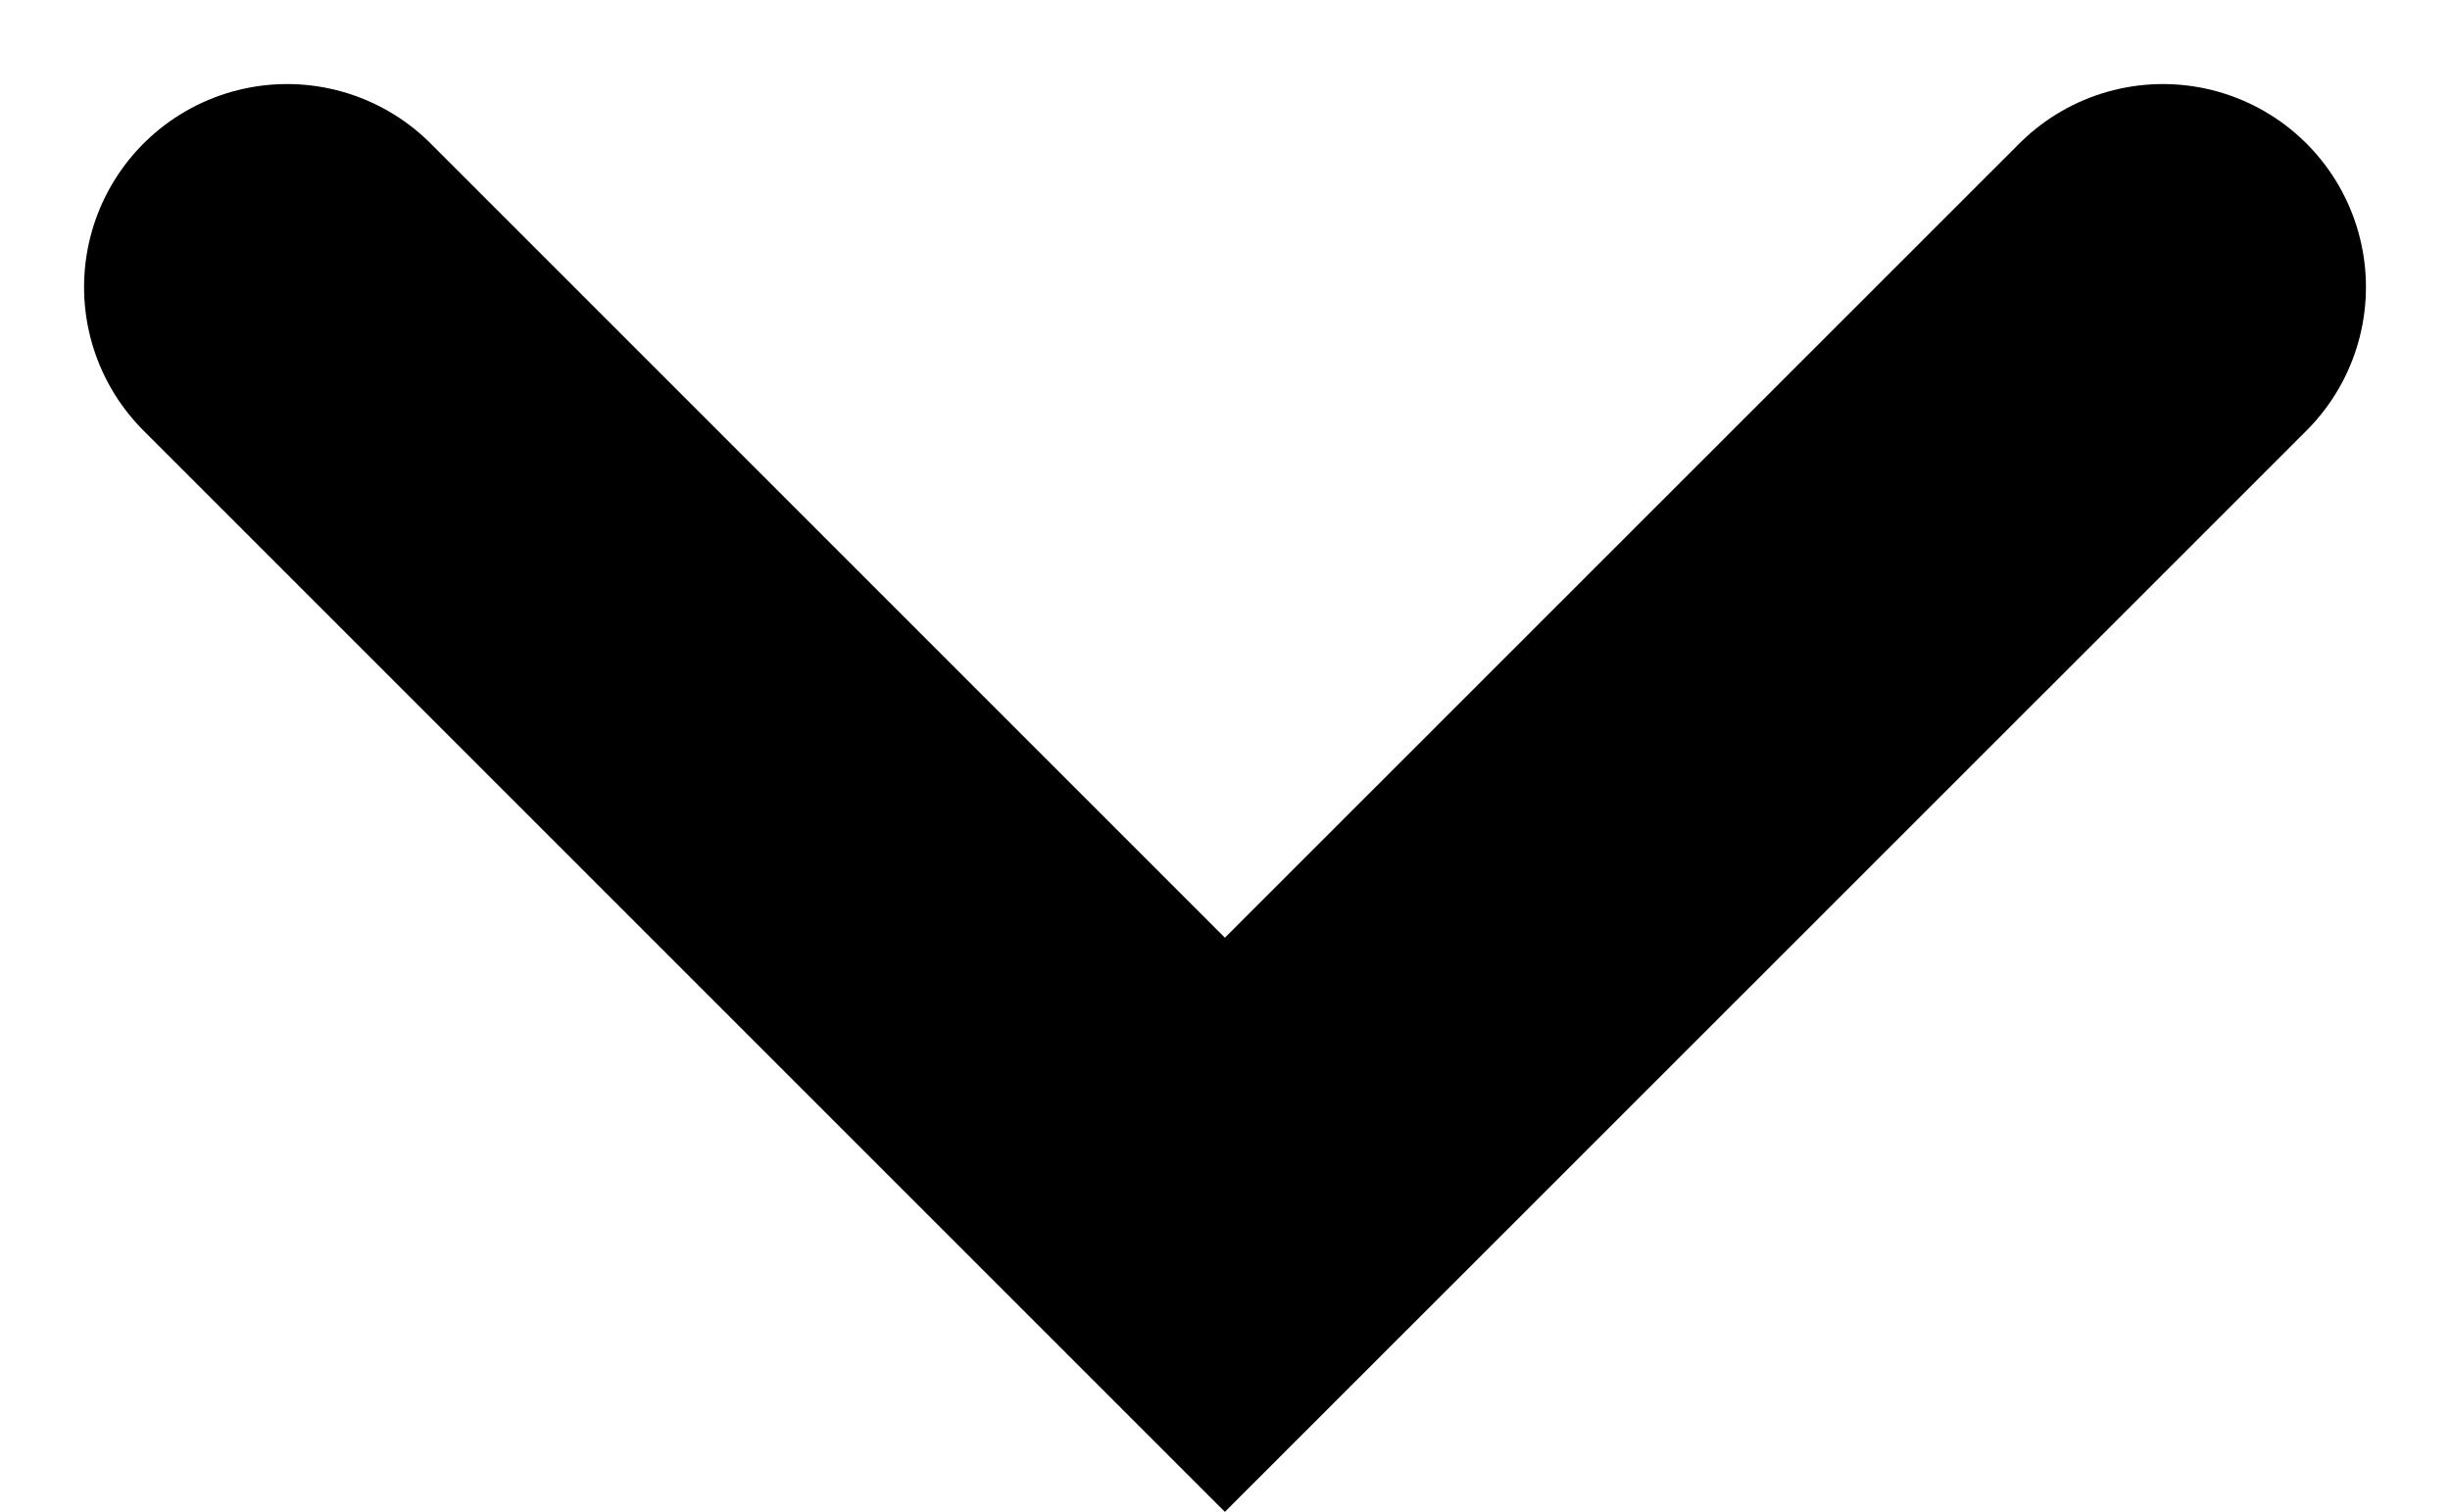
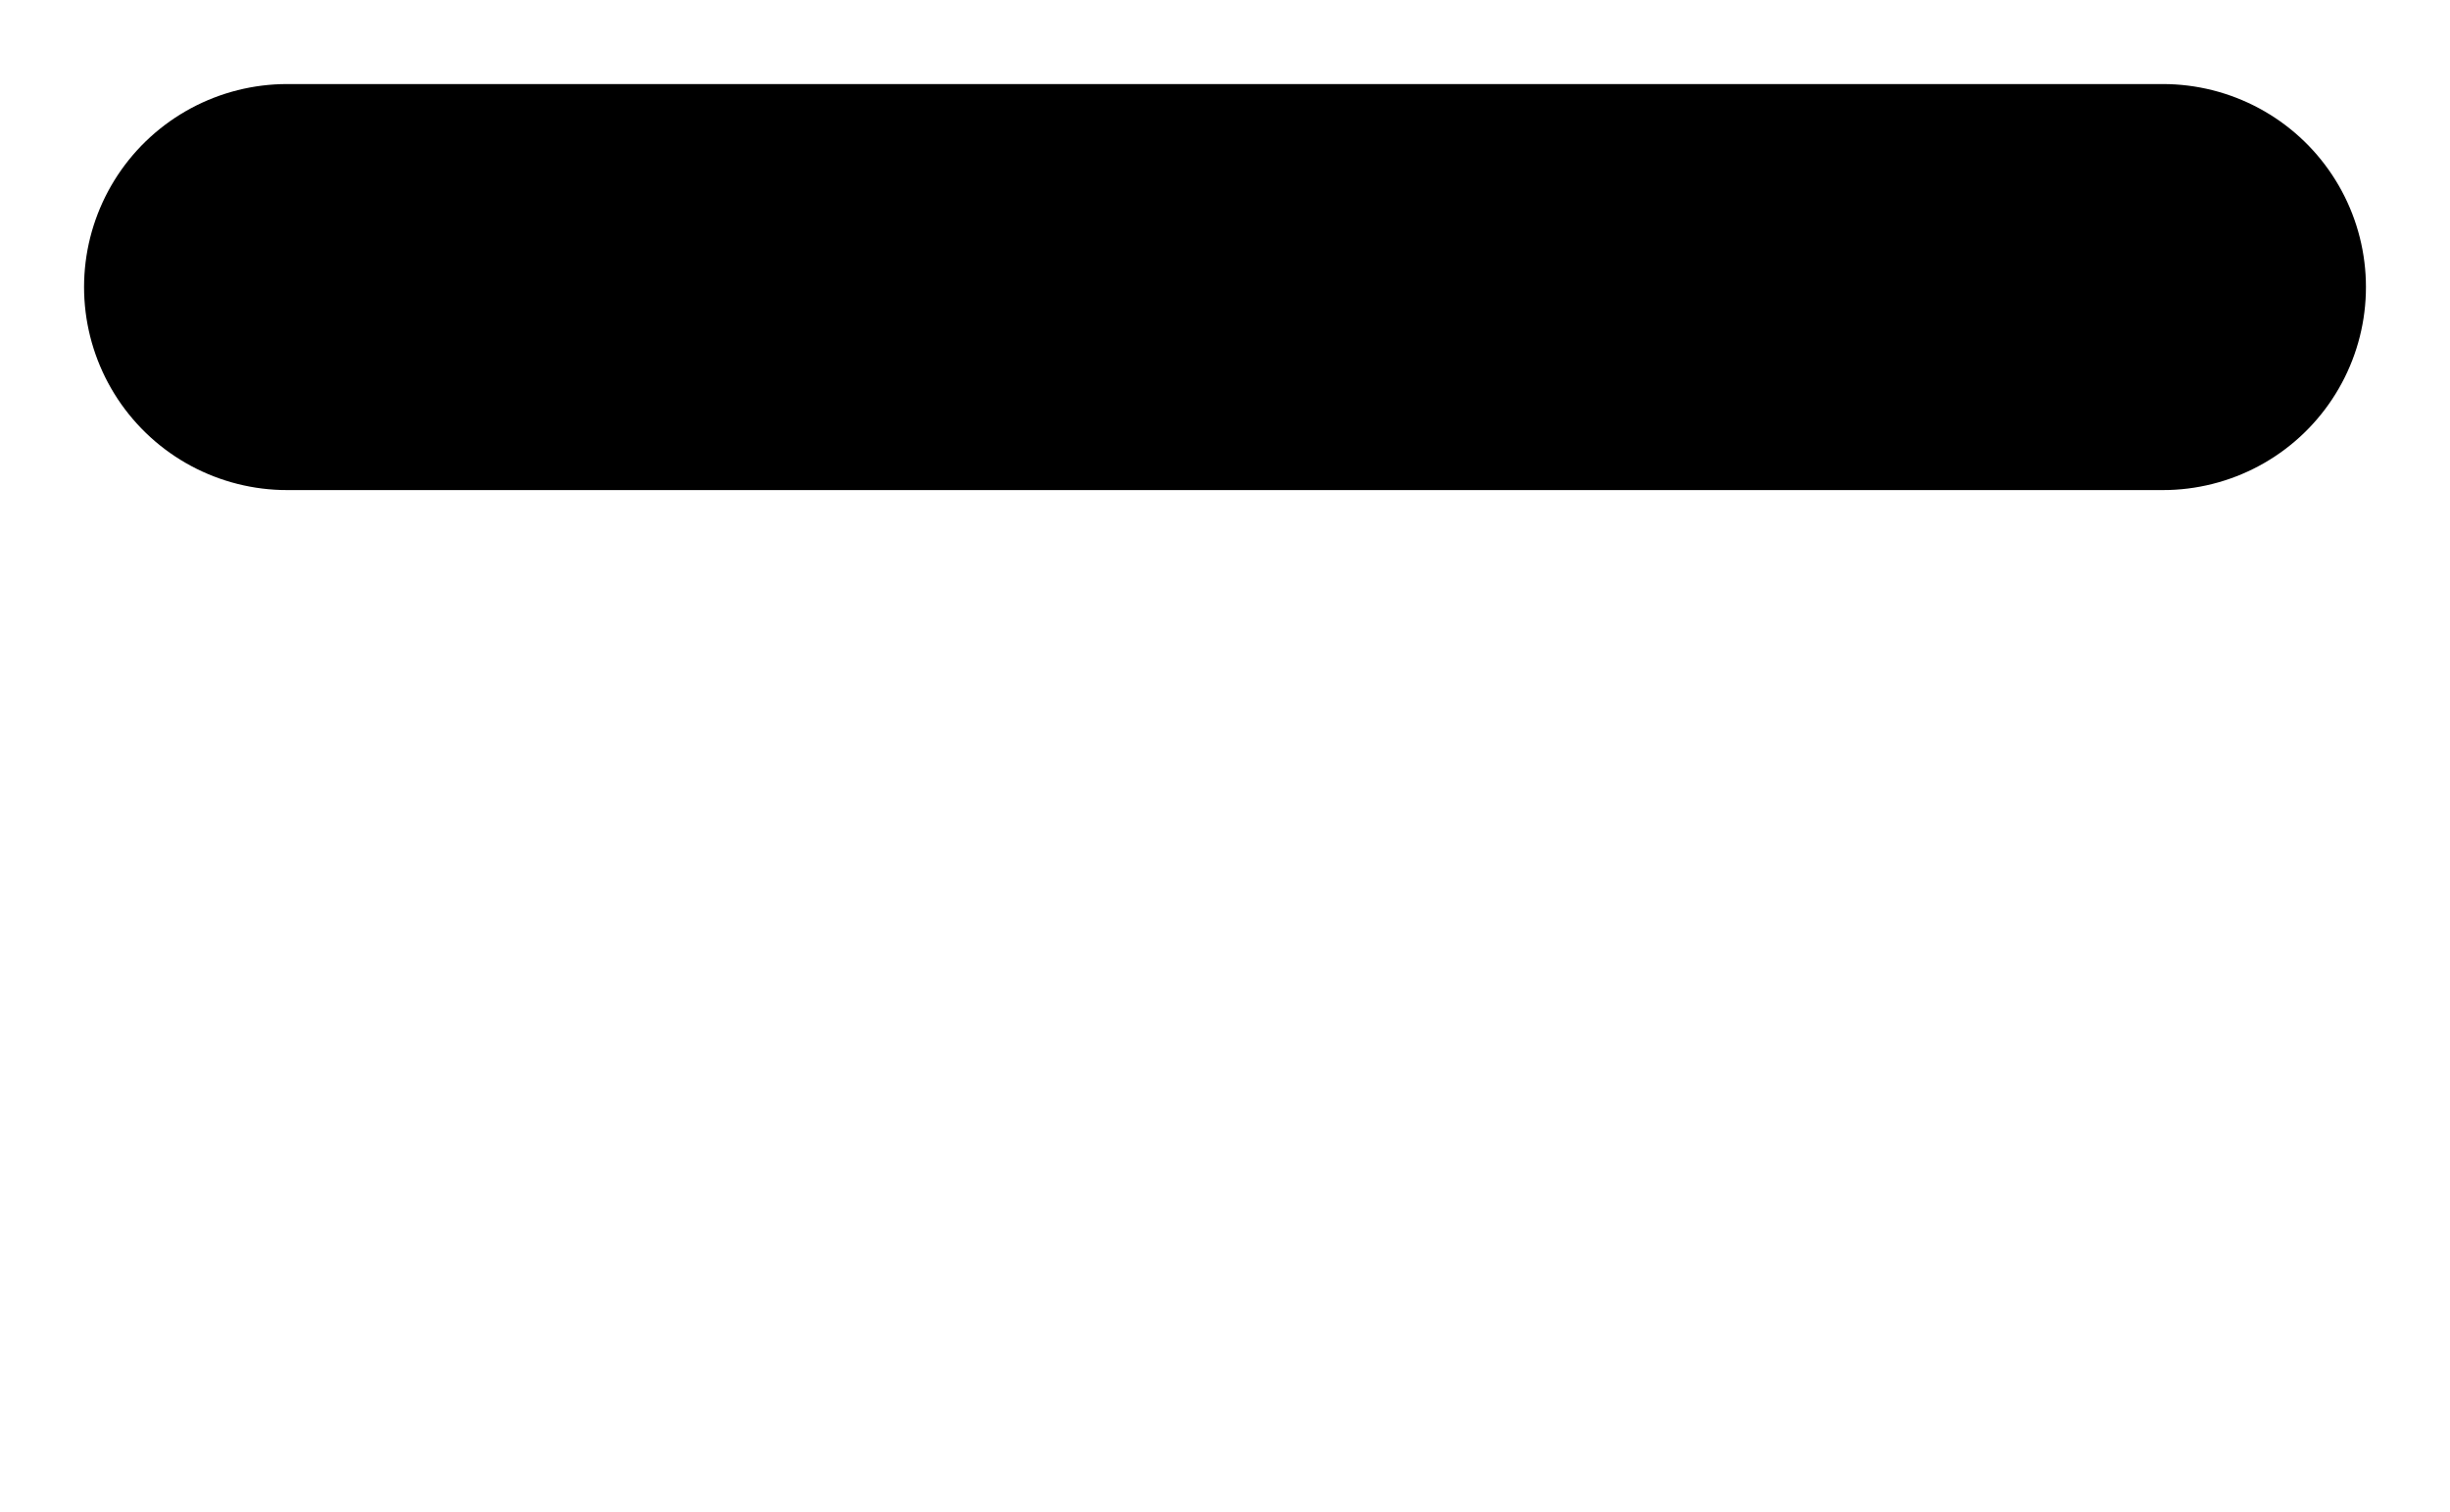
<svg xmlns="http://www.w3.org/2000/svg" width="12.067" height="7.448" viewBox="0 0 12.067 7.448">
-   <path id="Path_3" data-name="Path 3" d="M768.883-64l4.619,4.619L778.122-64" transform="translate(-767.469 65.414)" fill="none" stroke="#000" stroke-linecap="round" stroke-width="2" />
+   <path id="Path_3" data-name="Path 3" d="M768.883-64L778.122-64" transform="translate(-767.469 65.414)" fill="none" stroke="#000" stroke-linecap="round" stroke-width="2" />
</svg>